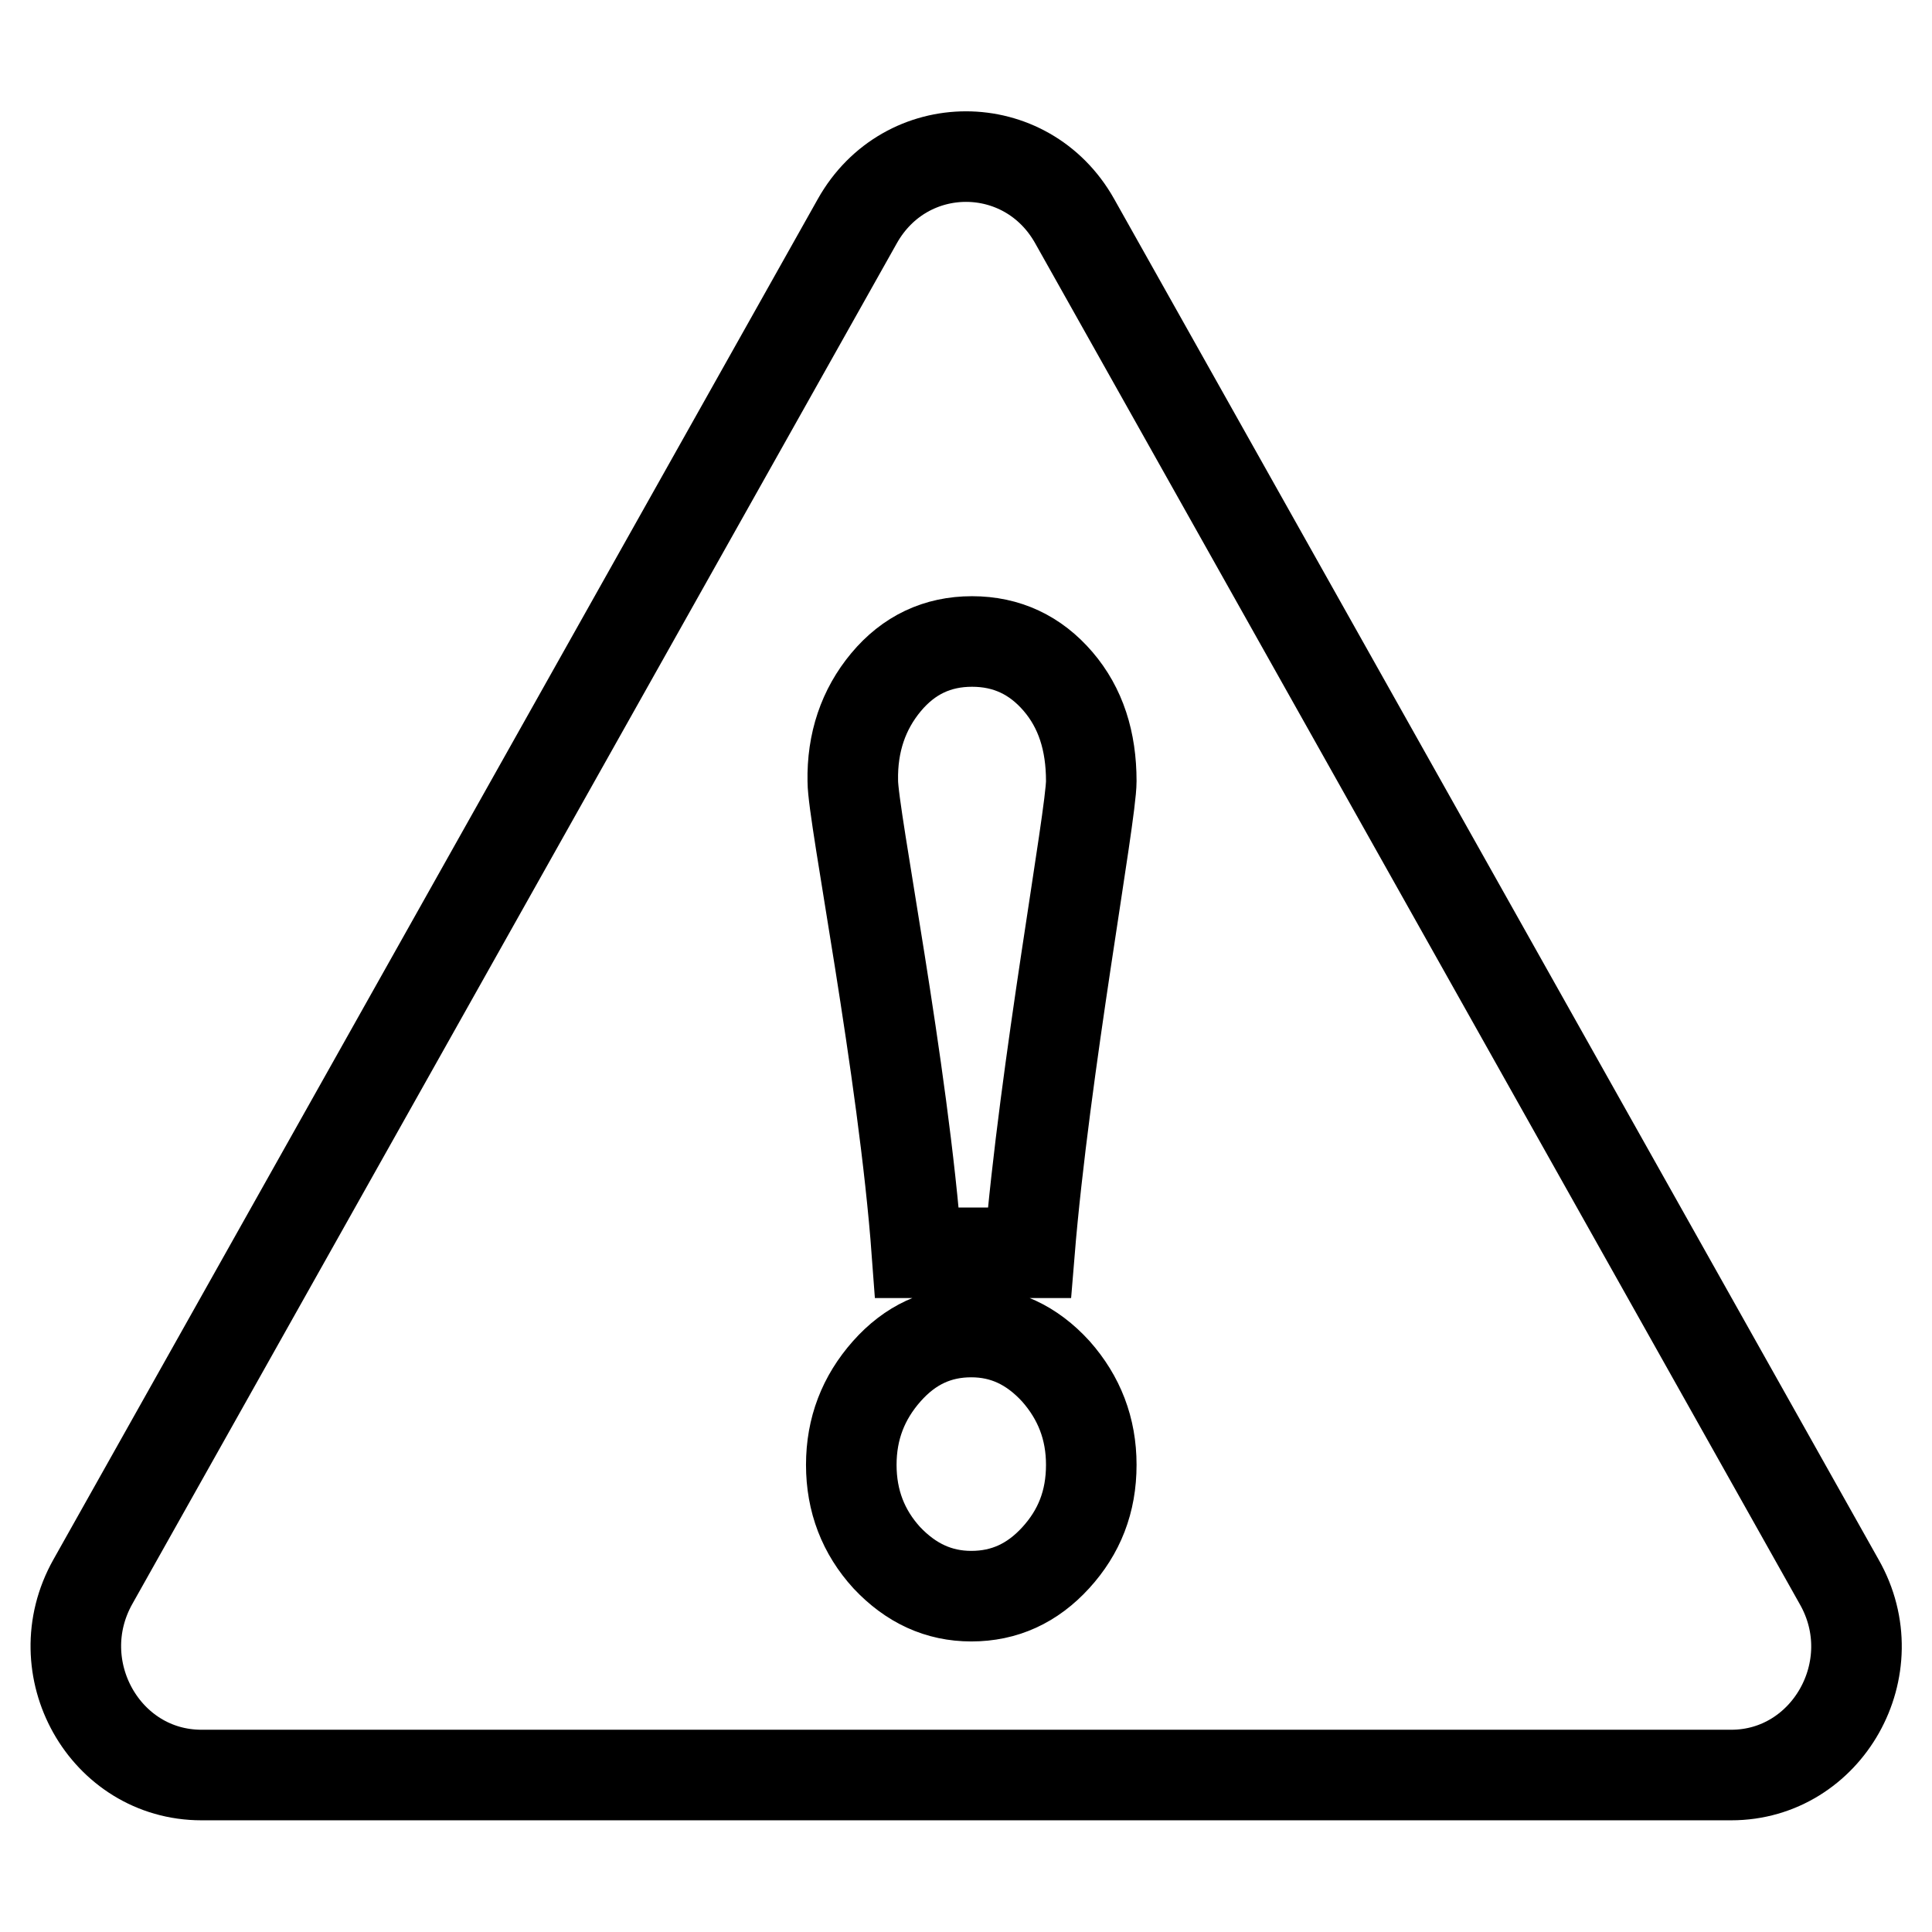
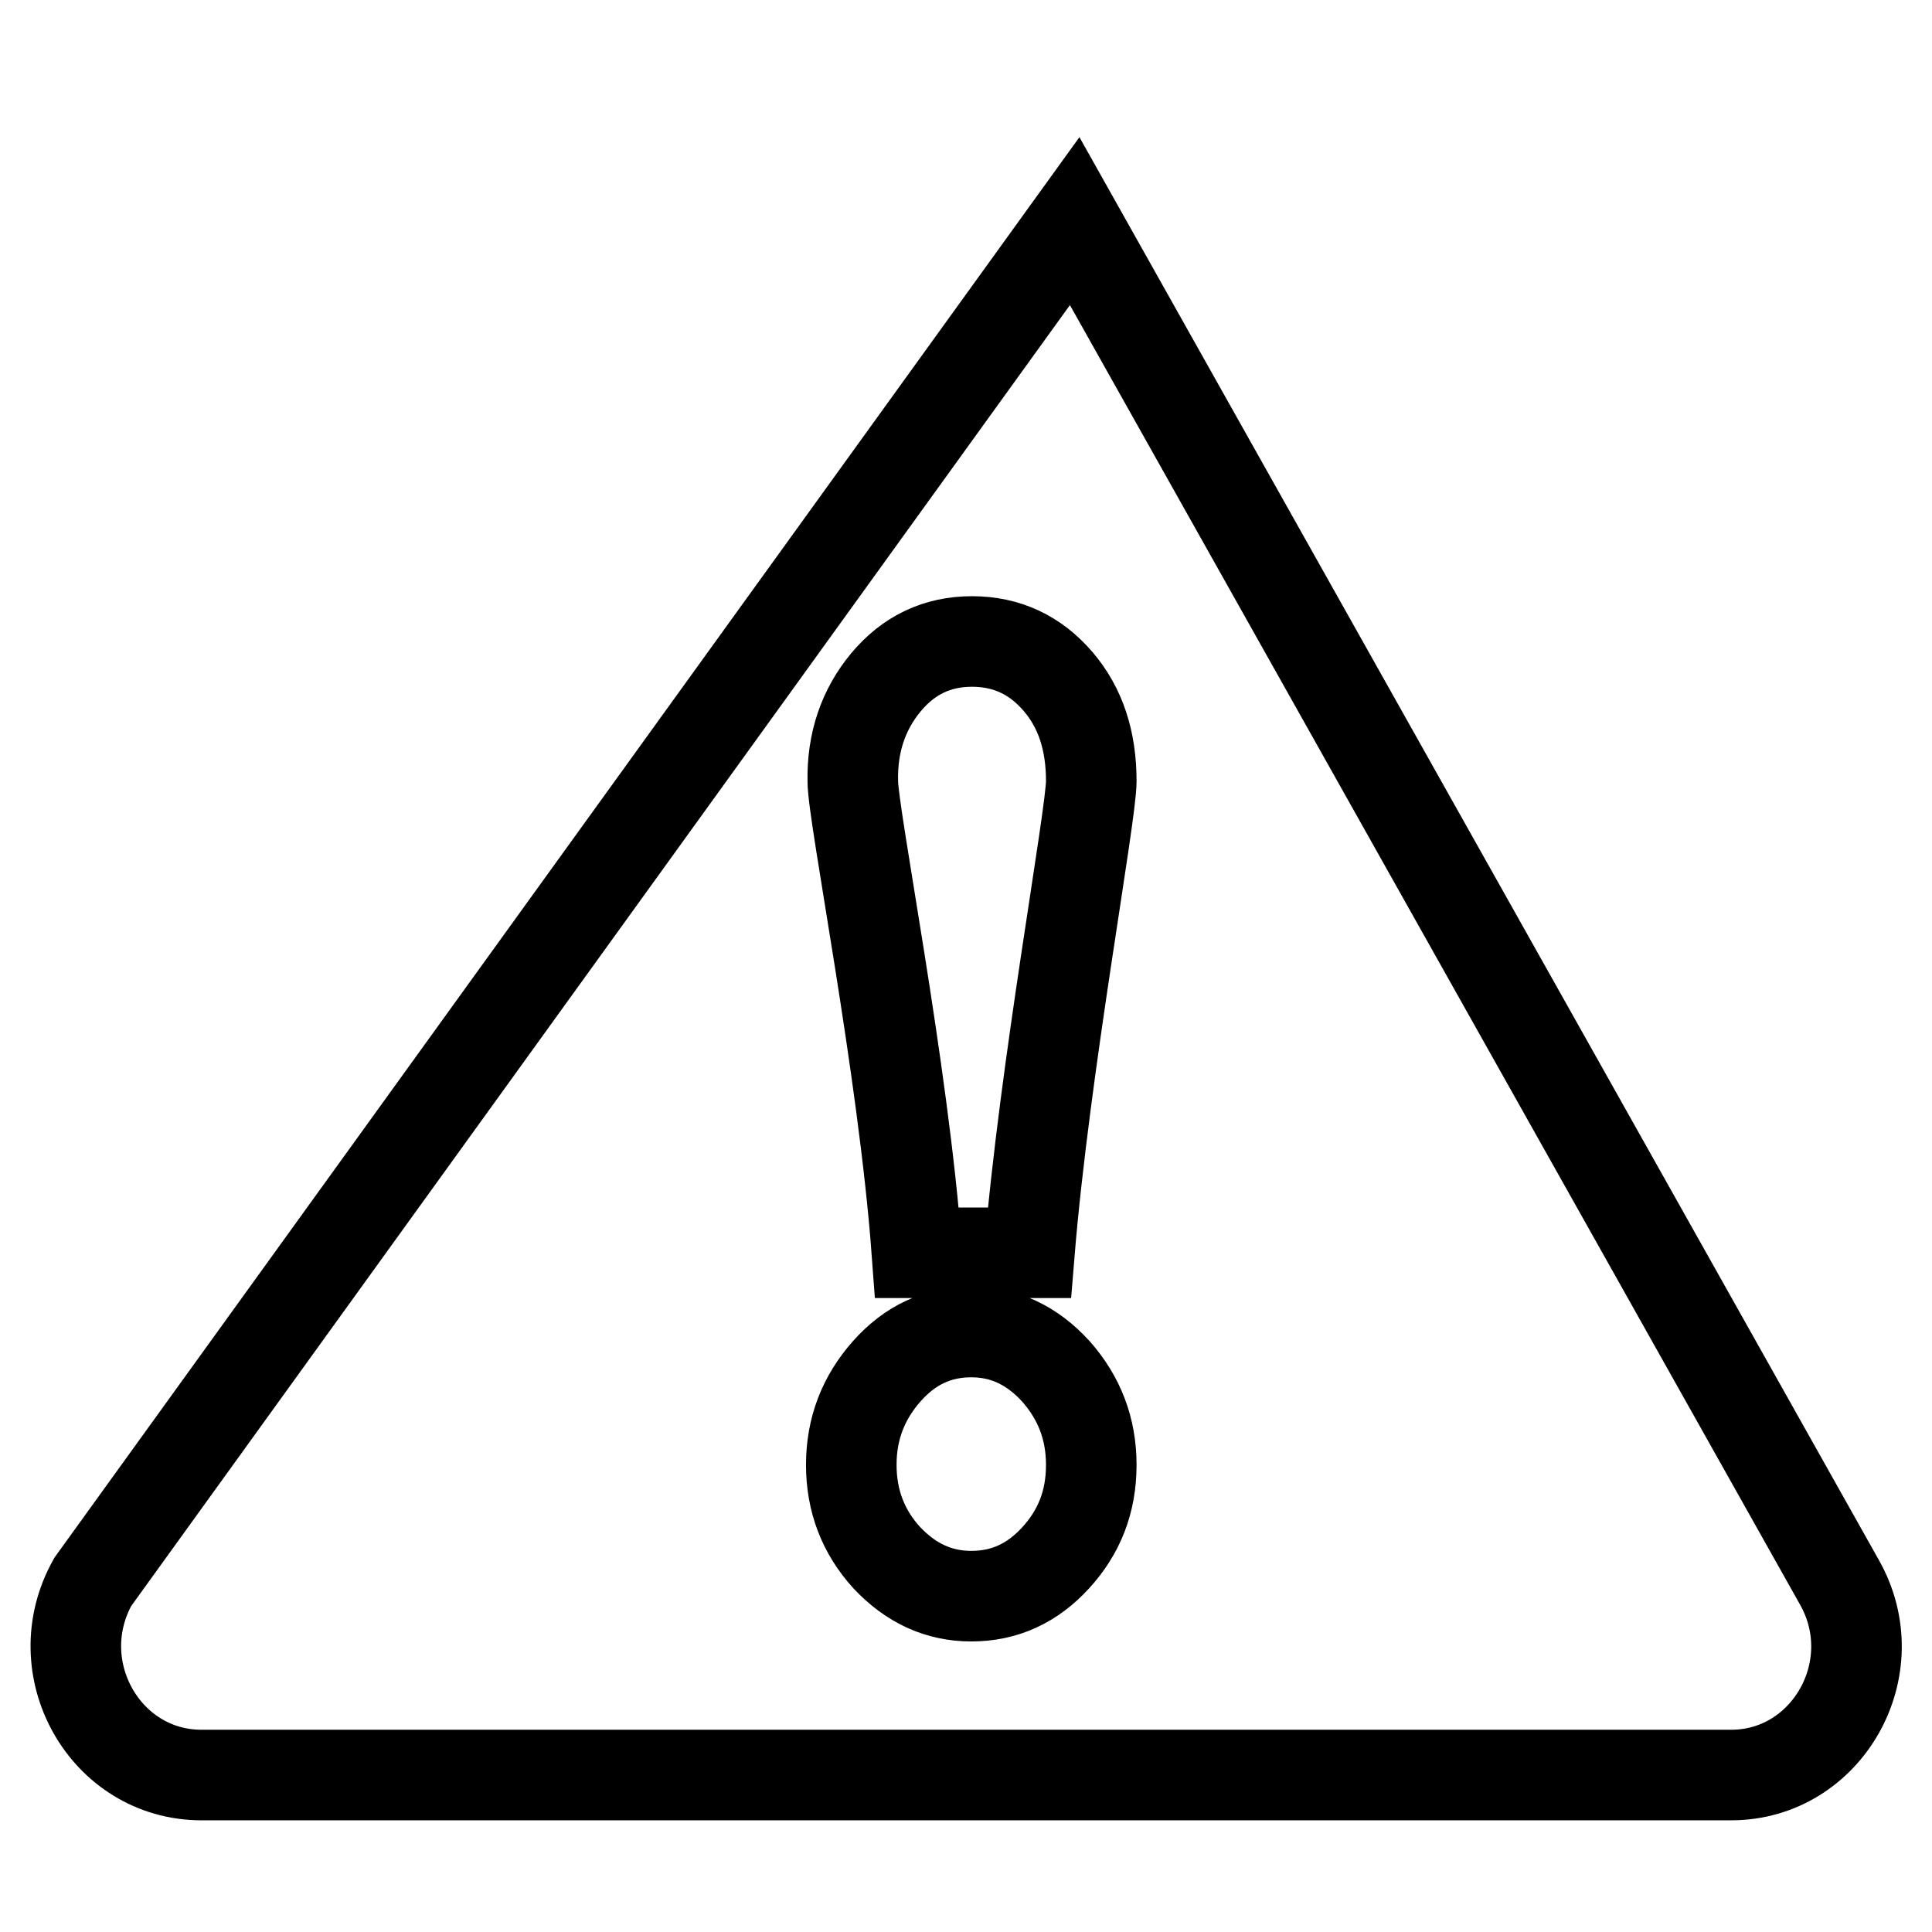
<svg xmlns="http://www.w3.org/2000/svg" version="1.1" x="0px" y="0px" viewBox="0 0 256 256" enable-background="new 0 0 256 256" xml:space="preserve">
  <g>
-     <path stroke-width="12" fill-opacity="0" stroke="#000000" d="M243.7,209.6L142.4,29.3c-6.4-11.4-22.4-11.4-28.8,0L12.3,209.6c-6.4,11.4,1.6,25.6,14.4,25.6h202.7 C242.1,235.2,250.2,221,243.7,209.6z M117.4,90.4c3-3.6,6.8-5.4,11.4-5.4c4.6,0,8.4,1.8,11.4,5.3c3,3.5,4.4,7.9,4.4,13.2 c0,4.6-6.2,38.1-8.2,62.5h-14.9c-1.8-24.4-8.5-57.9-8.5-62.5C112.9,98.4,114.4,94,117.4,90.4z M139.9,206.4 c-3.1,3.4-6.8,5.1-11.2,5.1c-4.3,0-8-1.7-11.2-5.1c-3.1-3.4-4.7-7.5-4.7-12.3c0-4.8,1.6-8.9,4.7-12.4c3.1-3.5,6.8-5.2,11.2-5.2 c4.3,0,8,1.7,11.2,5.2c3.1,3.5,4.7,7.6,4.7,12.4C144.6,199,143,203,139.9,206.4z" />
+     <path stroke-width="12" fill-opacity="0" stroke="#000000" d="M243.7,209.6L142.4,29.3L12.3,209.6c-6.4,11.4,1.6,25.6,14.4,25.6h202.7 C242.1,235.2,250.2,221,243.7,209.6z M117.4,90.4c3-3.6,6.8-5.4,11.4-5.4c4.6,0,8.4,1.8,11.4,5.3c3,3.5,4.4,7.9,4.4,13.2 c0,4.6-6.2,38.1-8.2,62.5h-14.9c-1.8-24.4-8.5-57.9-8.5-62.5C112.9,98.4,114.4,94,117.4,90.4z M139.9,206.4 c-3.1,3.4-6.8,5.1-11.2,5.1c-4.3,0-8-1.7-11.2-5.1c-3.1-3.4-4.7-7.5-4.7-12.3c0-4.8,1.6-8.9,4.7-12.4c3.1-3.5,6.8-5.2,11.2-5.2 c4.3,0,8,1.7,11.2,5.2c3.1,3.5,4.7,7.6,4.7,12.4C144.6,199,143,203,139.9,206.4z" />
  </g>
</svg>